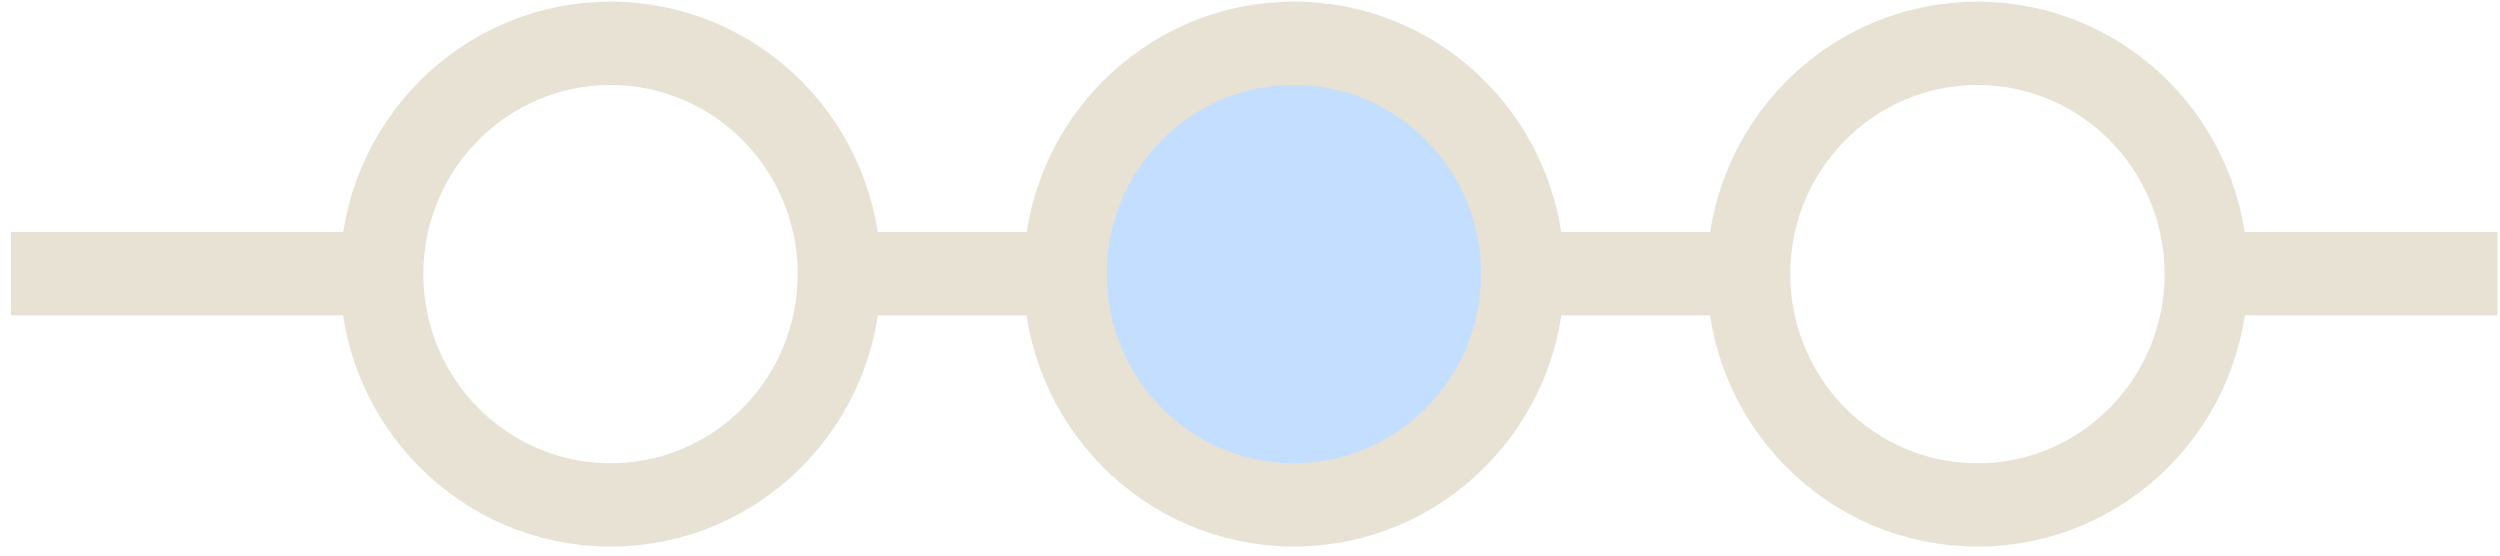
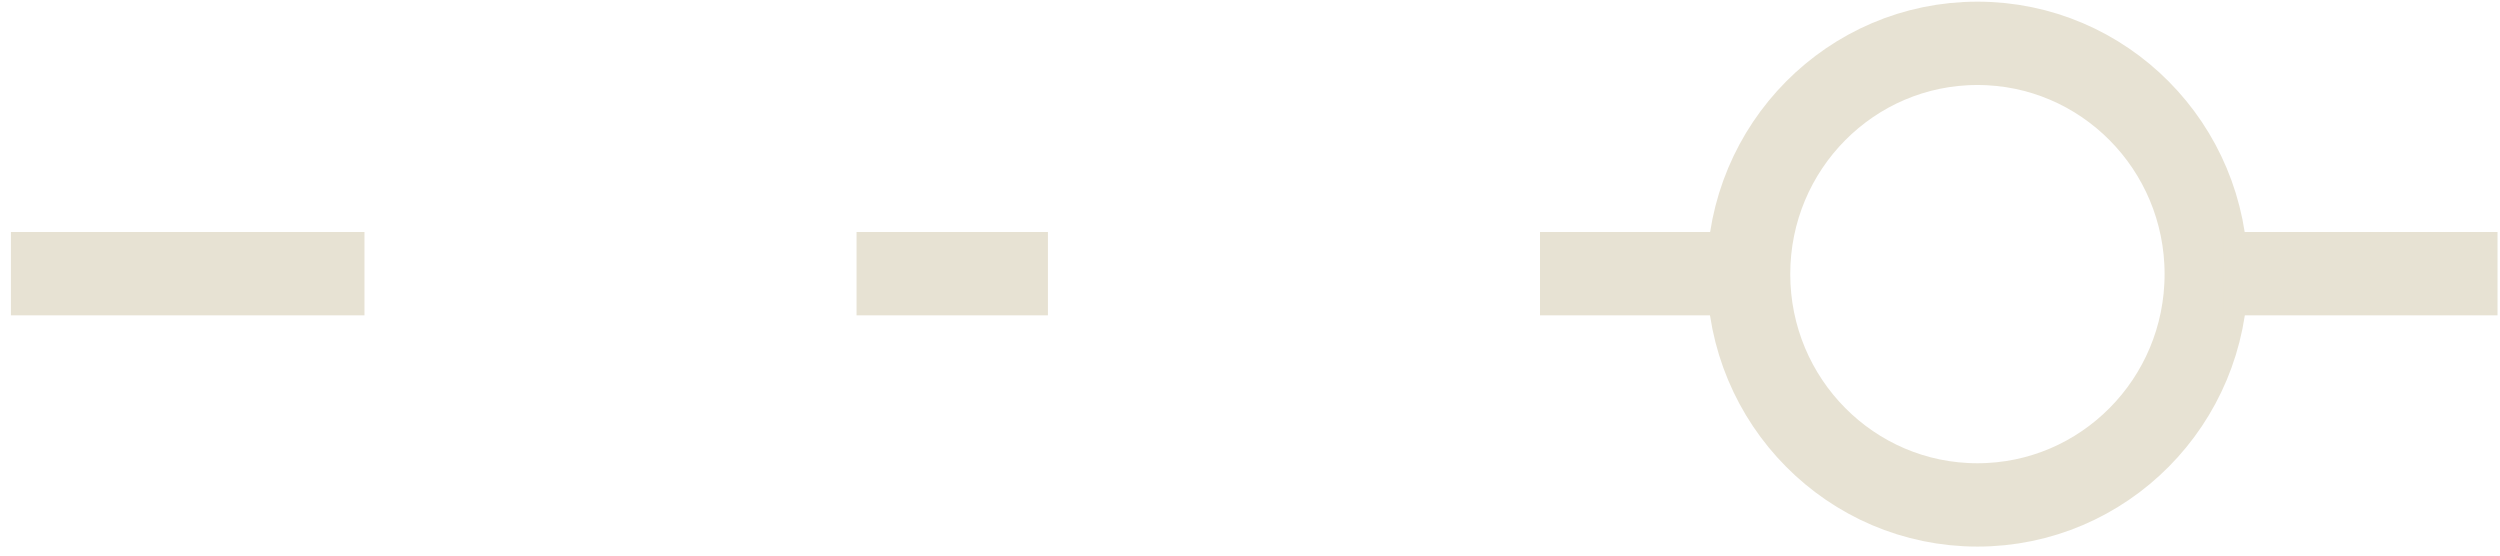
<svg xmlns="http://www.w3.org/2000/svg" width="90" height="20" viewBox="0 0 90 20" fill="none">
  <g clip-path="url(#clip0_1614_13299)">
-     <path d="M21.978 18.177C26.528 18.177 30.216 14.457 30.216 9.868C30.216 5.279 26.528 1.56 21.978 1.56C17.428 1.56 13.74 5.279 13.74 9.868C13.74 14.457 17.428 18.177 21.978 18.177Z" stroke="#E7E2D3" stroke-width="3" />
-     <path d="M46.582 18.175C51.132 18.175 54.82 14.455 54.82 9.867C54.82 5.278 51.132 1.558 46.582 1.558C42.032 1.558 38.344 5.278 38.344 9.867C38.344 14.455 42.032 18.175 46.582 18.175Z" fill="#C3DEFF" stroke="#E7E2D3" stroke-width="3" />
    <path d="M71.187 18.177C75.737 18.177 79.425 14.457 79.425 9.868C79.425 5.279 75.737 1.56 71.187 1.56C66.637 1.56 62.949 5.279 62.949 9.868C62.949 14.457 66.637 18.177 71.187 18.177Z" stroke="#E7E2D3" stroke-width="3" />
    <path d="M0.393 9.852H13.121" stroke="#E7E2D3" stroke-width="3" />
    <path d="M80.044 9.852H89.911" stroke="#E7E2D3" stroke-width="3" />
    <path d="M30.836 9.852H37.725" stroke="#E7E2D3" stroke-width="3" />
    <path d="M55.44 9.852H62.329" stroke="#E7E2D3" stroke-width="3" />
  </g>
  <defs>
    <clipPath id="clip0_1614_13299">
      <rect width="90" height="20" fill="white" />
    </clipPath>
  </defs>
</svg>